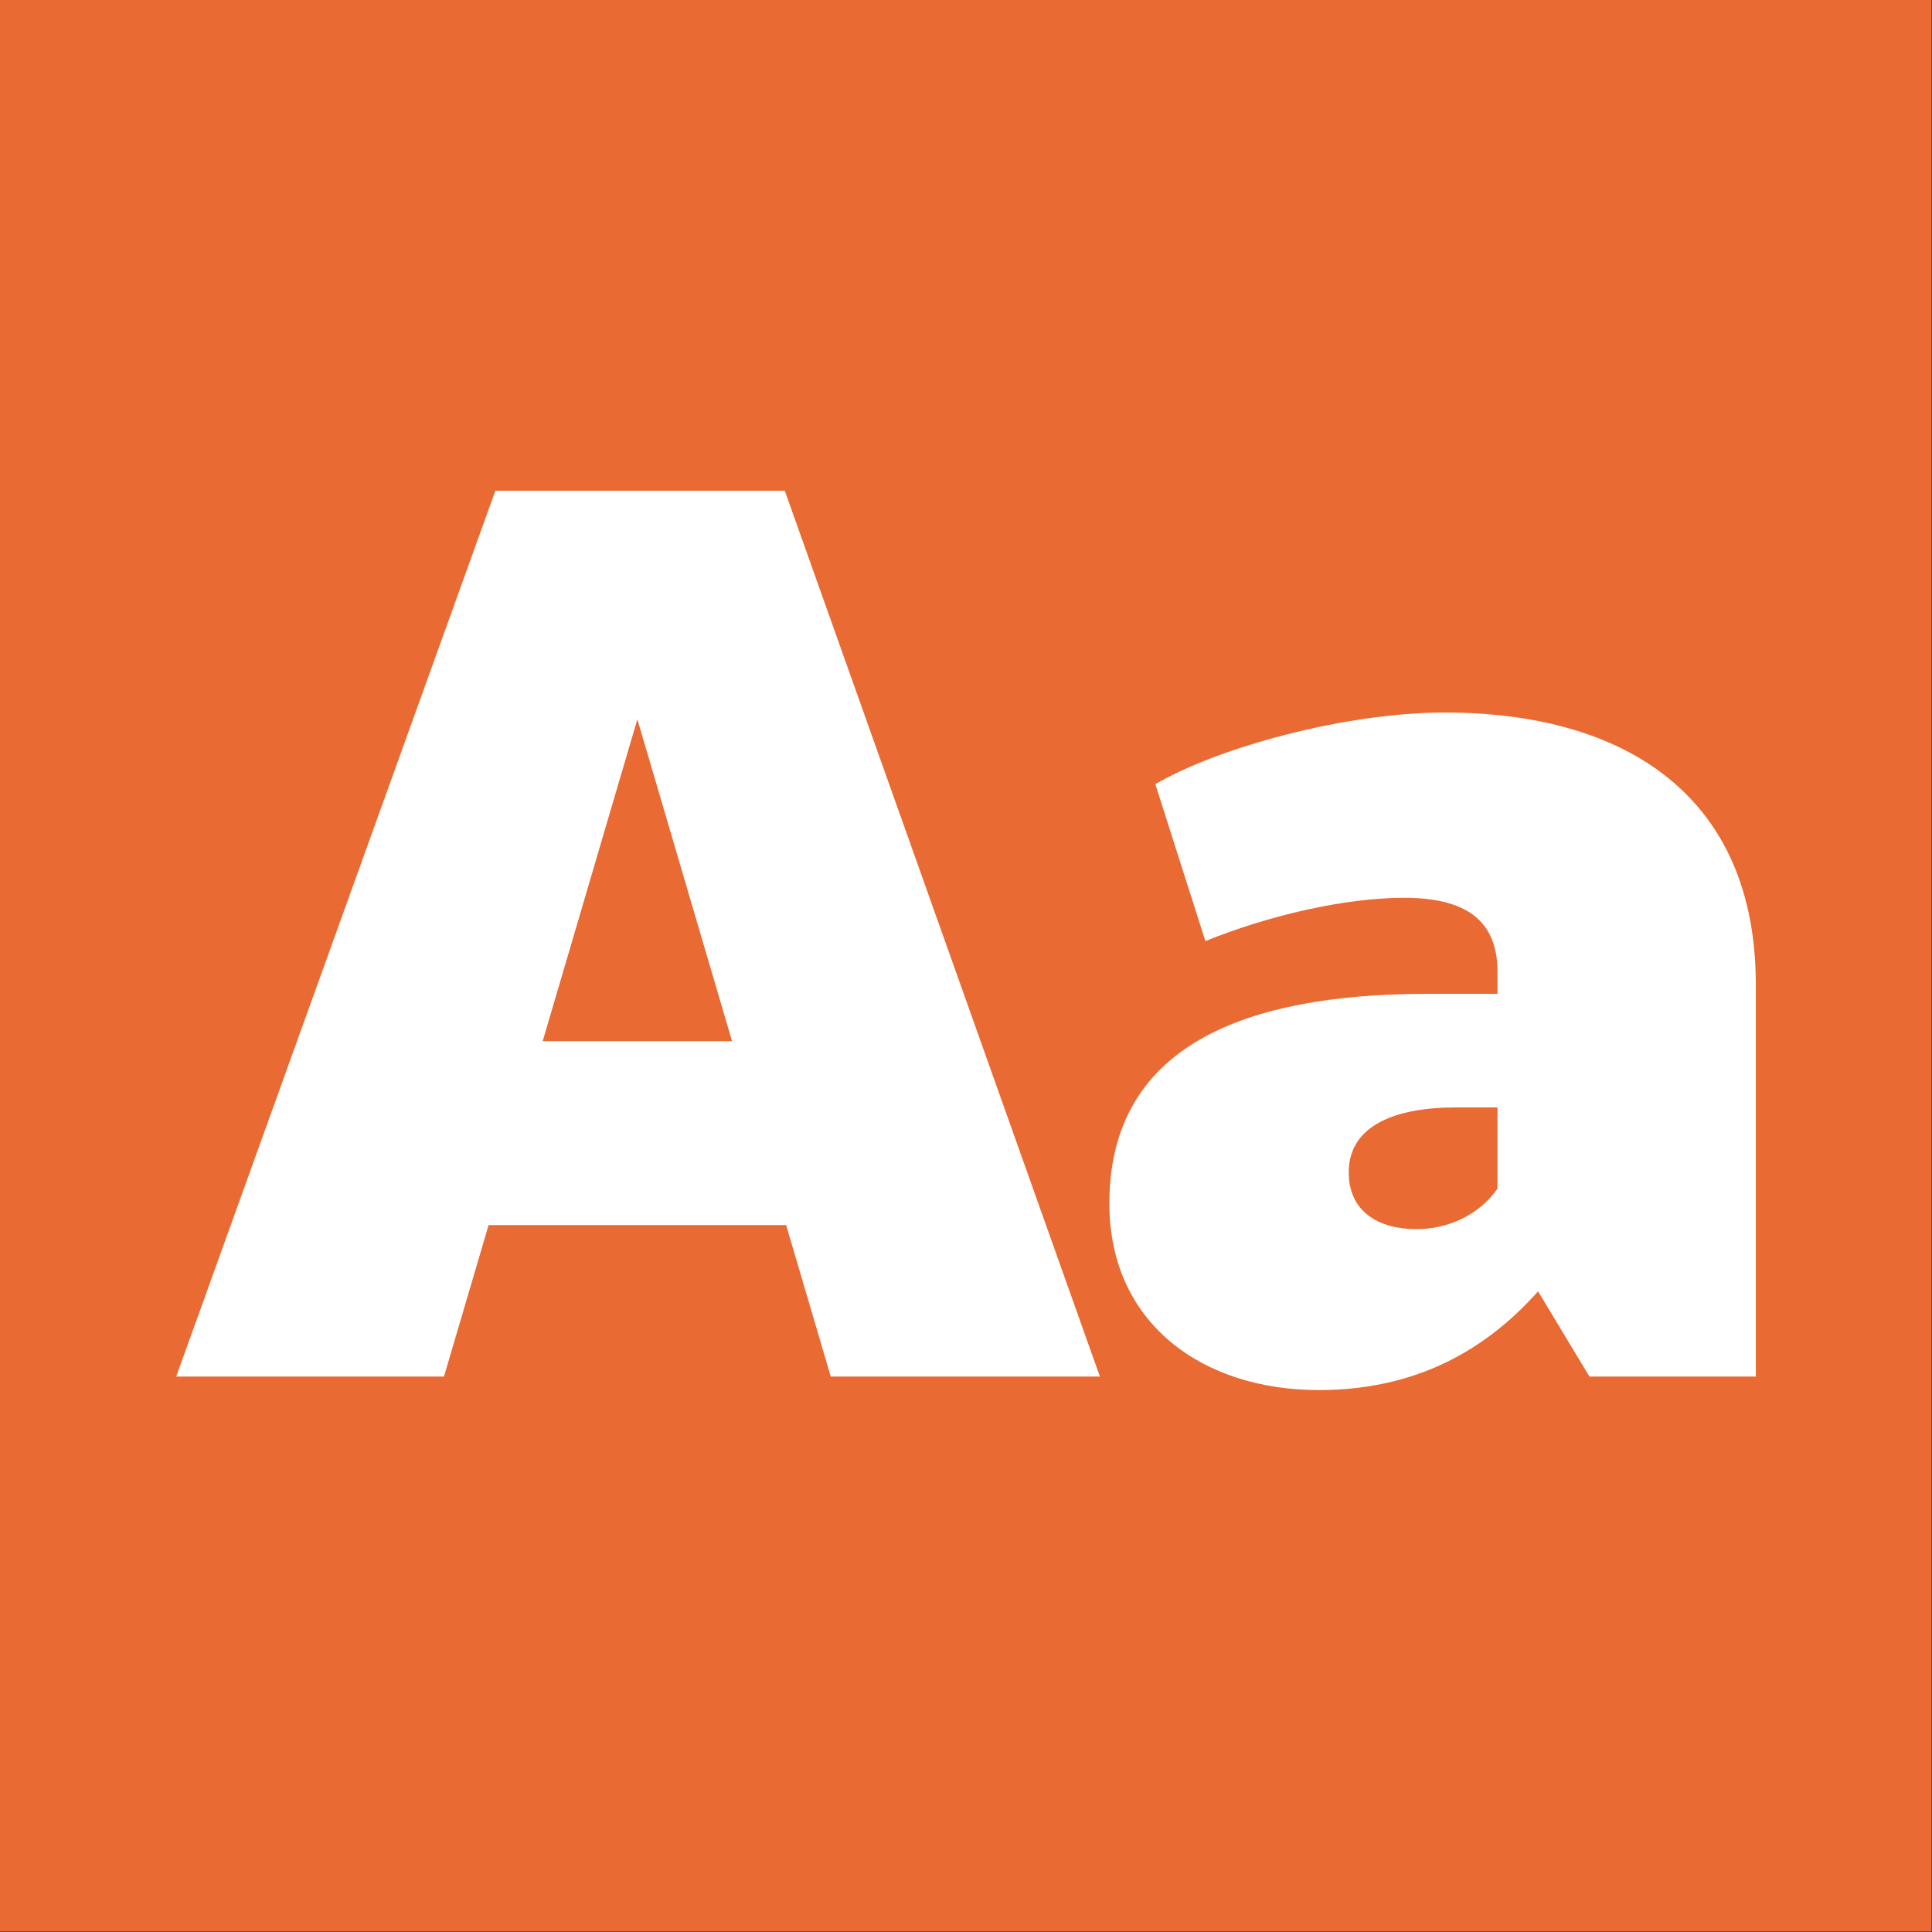
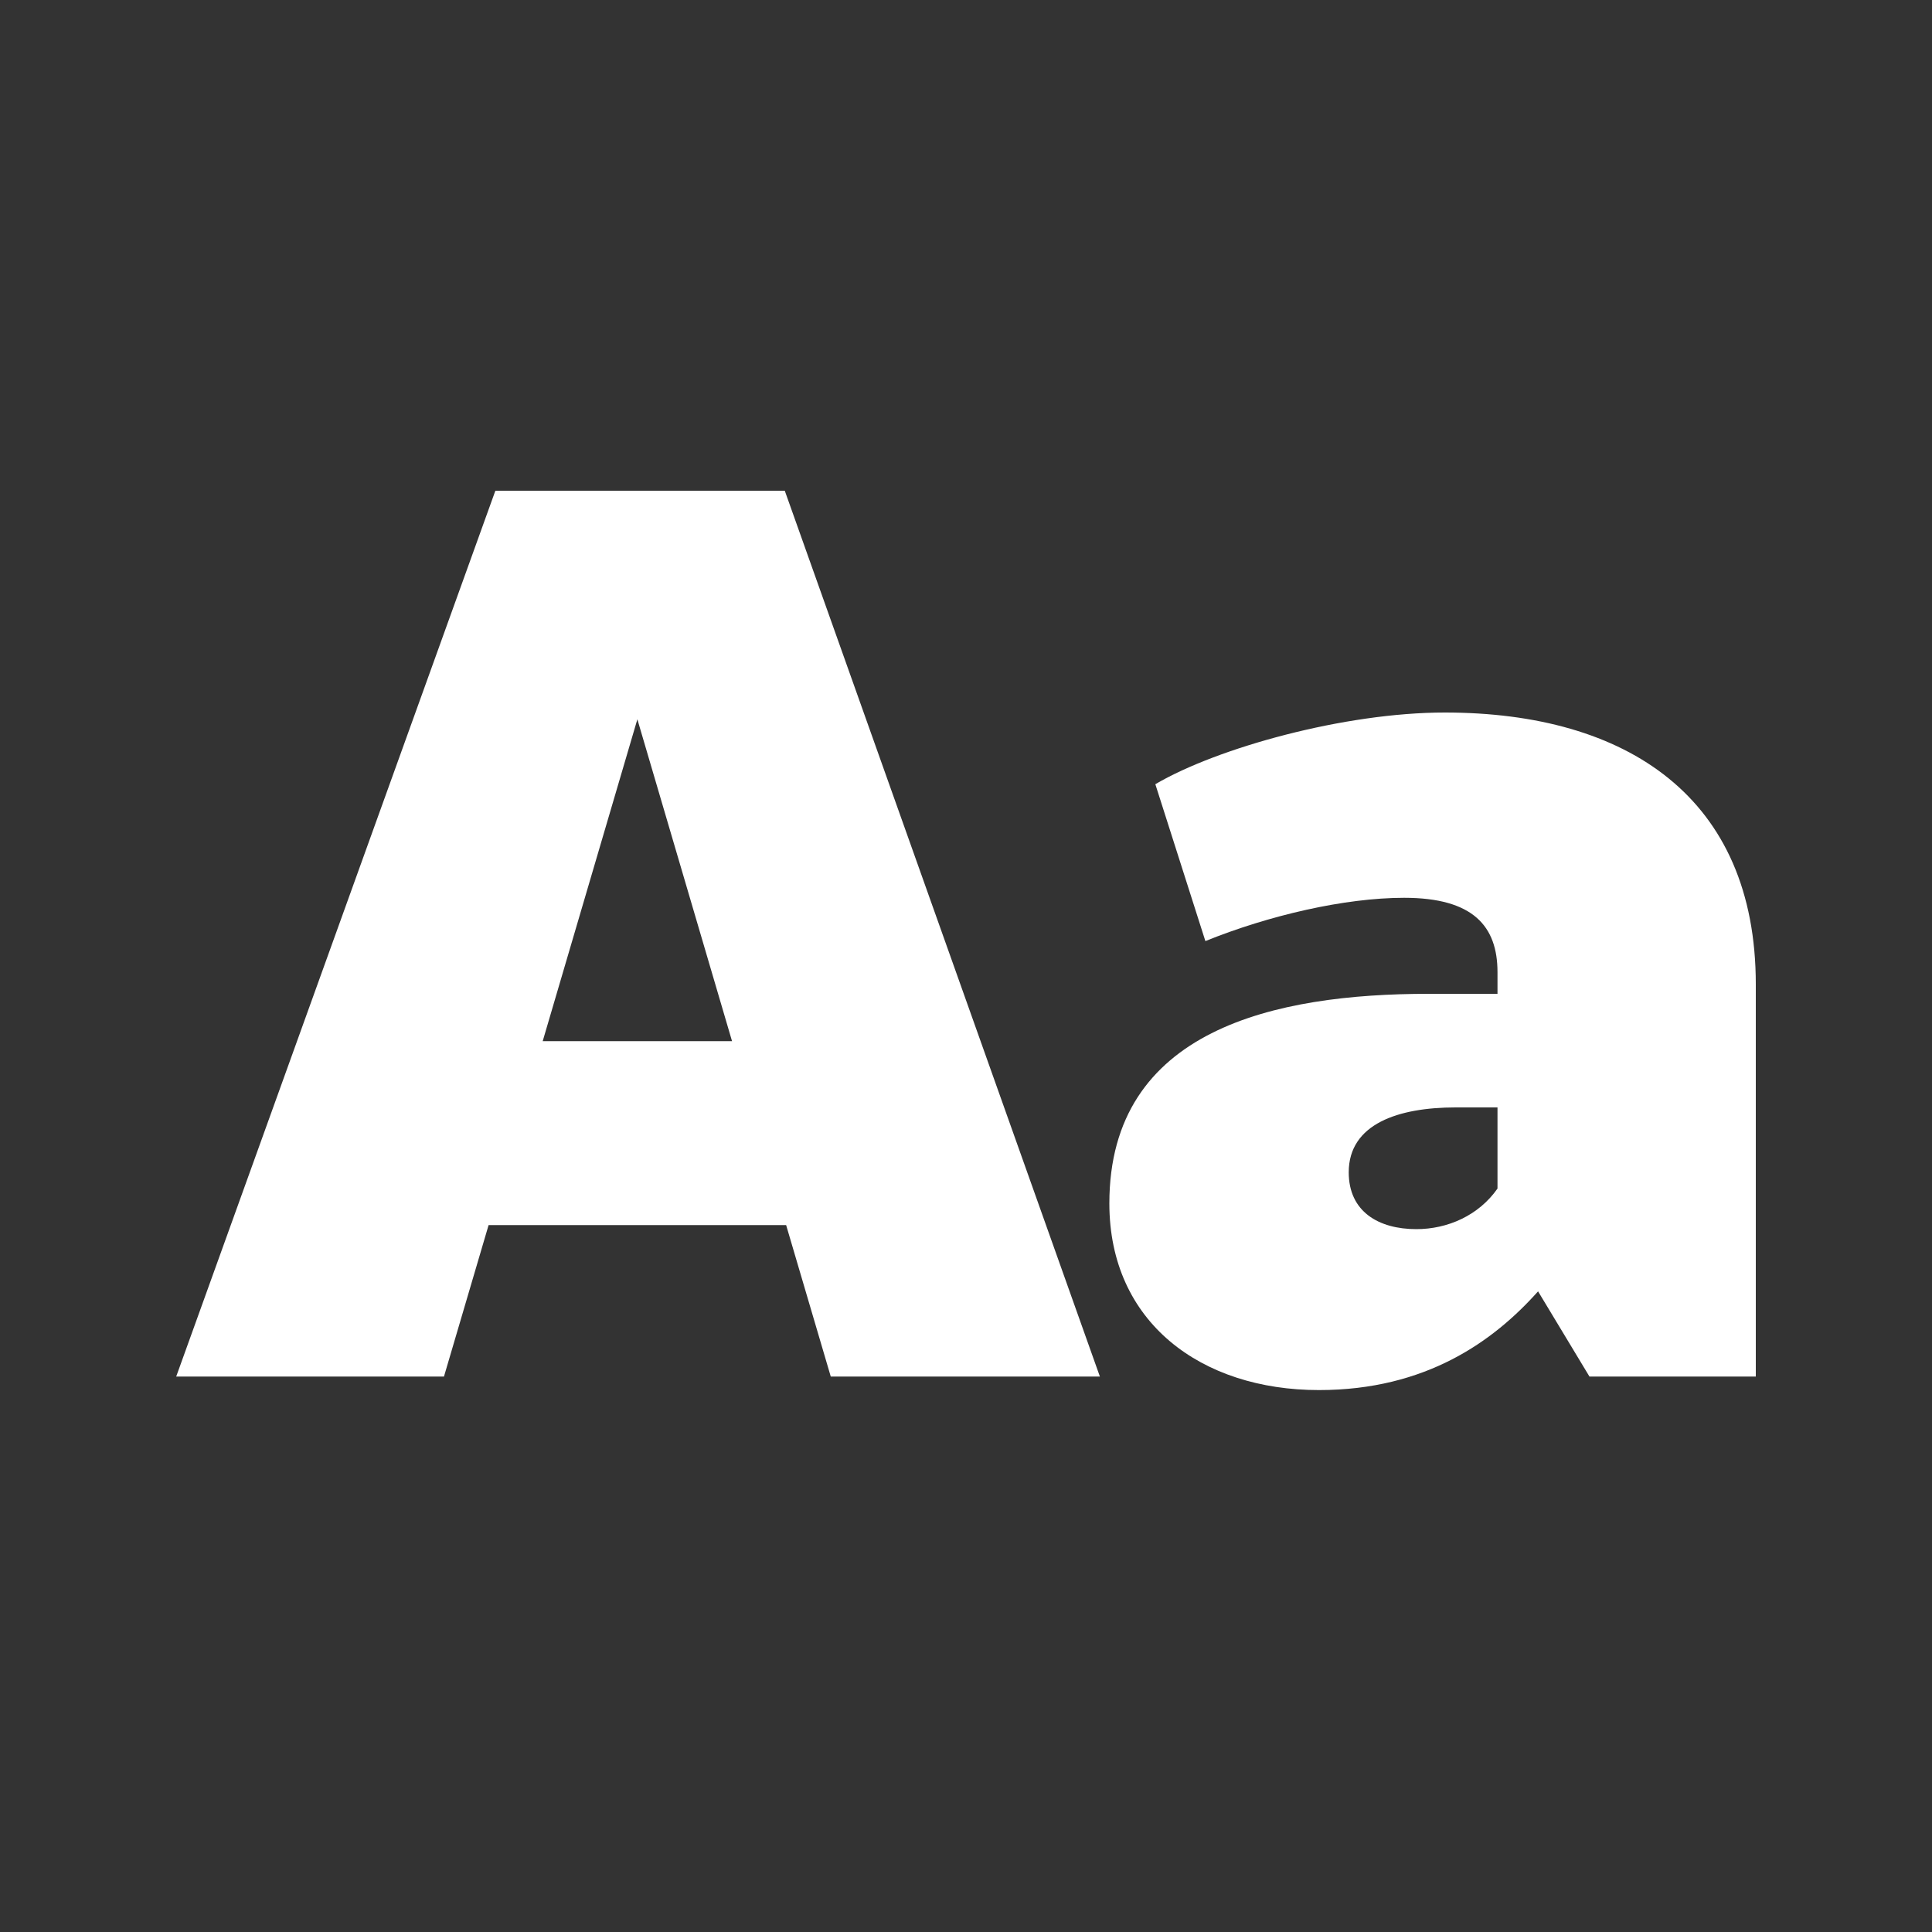
<svg xmlns="http://www.w3.org/2000/svg" width="100%" height="100%" viewBox="0 0 400 400" version="1.1" xml:space="preserve" style="fill-rule:evenodd;clip-rule:evenodd;stroke-linejoin:round;stroke-miterlimit:2;">
  <rect x="0" y="0" width="400" height="400" fill="#333333" stroke="none" />
  <g id="Layer1">
    <g transform="matrix(0.959,7.69253e-17,7.69253e-17,0.645,5.755,1.935)">
-       <rect x="-6" y="-3" width="417" height="620" style="fill:rgb(233,106,50);" />
-     </g>
+       </g>
    <g transform="matrix(1,0,0,1,-116.935,88.4)">
      <g transform="matrix(280,0,0,280,152.575,196.6)">
        <path d="M0.003,-0L0.201,-0L0.234,-0.112L0.454,-0.112L0.487,-0L0.686,-0L0.453,-0.655L0.239,-0.655L0.003,-0ZM0.274,-0.248L0.344,-0.486L0.414,-0.248L0.274,-0.248Z" style="fill:white;fill-rule:nonzero;" />
      </g>
      <g transform="matrix(280,0,0,280,339.895,196.6)">
        <path d="M0.379,-0L0.502,-0L0.502,-0.29C0.502,-0.428 0.407,-0.491 0.272,-0.491C0.198,-0.491 0.104,-0.465 0.058,-0.438L0.095,-0.322C0.142,-0.341 0.198,-0.354 0.242,-0.354C0.293,-0.354 0.311,-0.333 0.311,-0.299L0.311,-0.283L0.26,-0.283C0.147,-0.283 0.024,-0.257 0.024,-0.128C0.024,-0.04 0.092,0.01 0.179,0.01C0.258,0.01 0.308,-0.026 0.341,-0.063L0.379,-0ZM0.201,-0.151C0.201,-0.187 0.238,-0.199 0.28,-0.199L0.311,-0.199L0.311,-0.139C0.297,-0.119 0.274,-0.109 0.251,-0.109C0.223,-0.109 0.201,-0.122 0.201,-0.151Z" style="fill:white;fill-rule:nonzero;" />
      </g>
    </g>
  </g>
</svg>